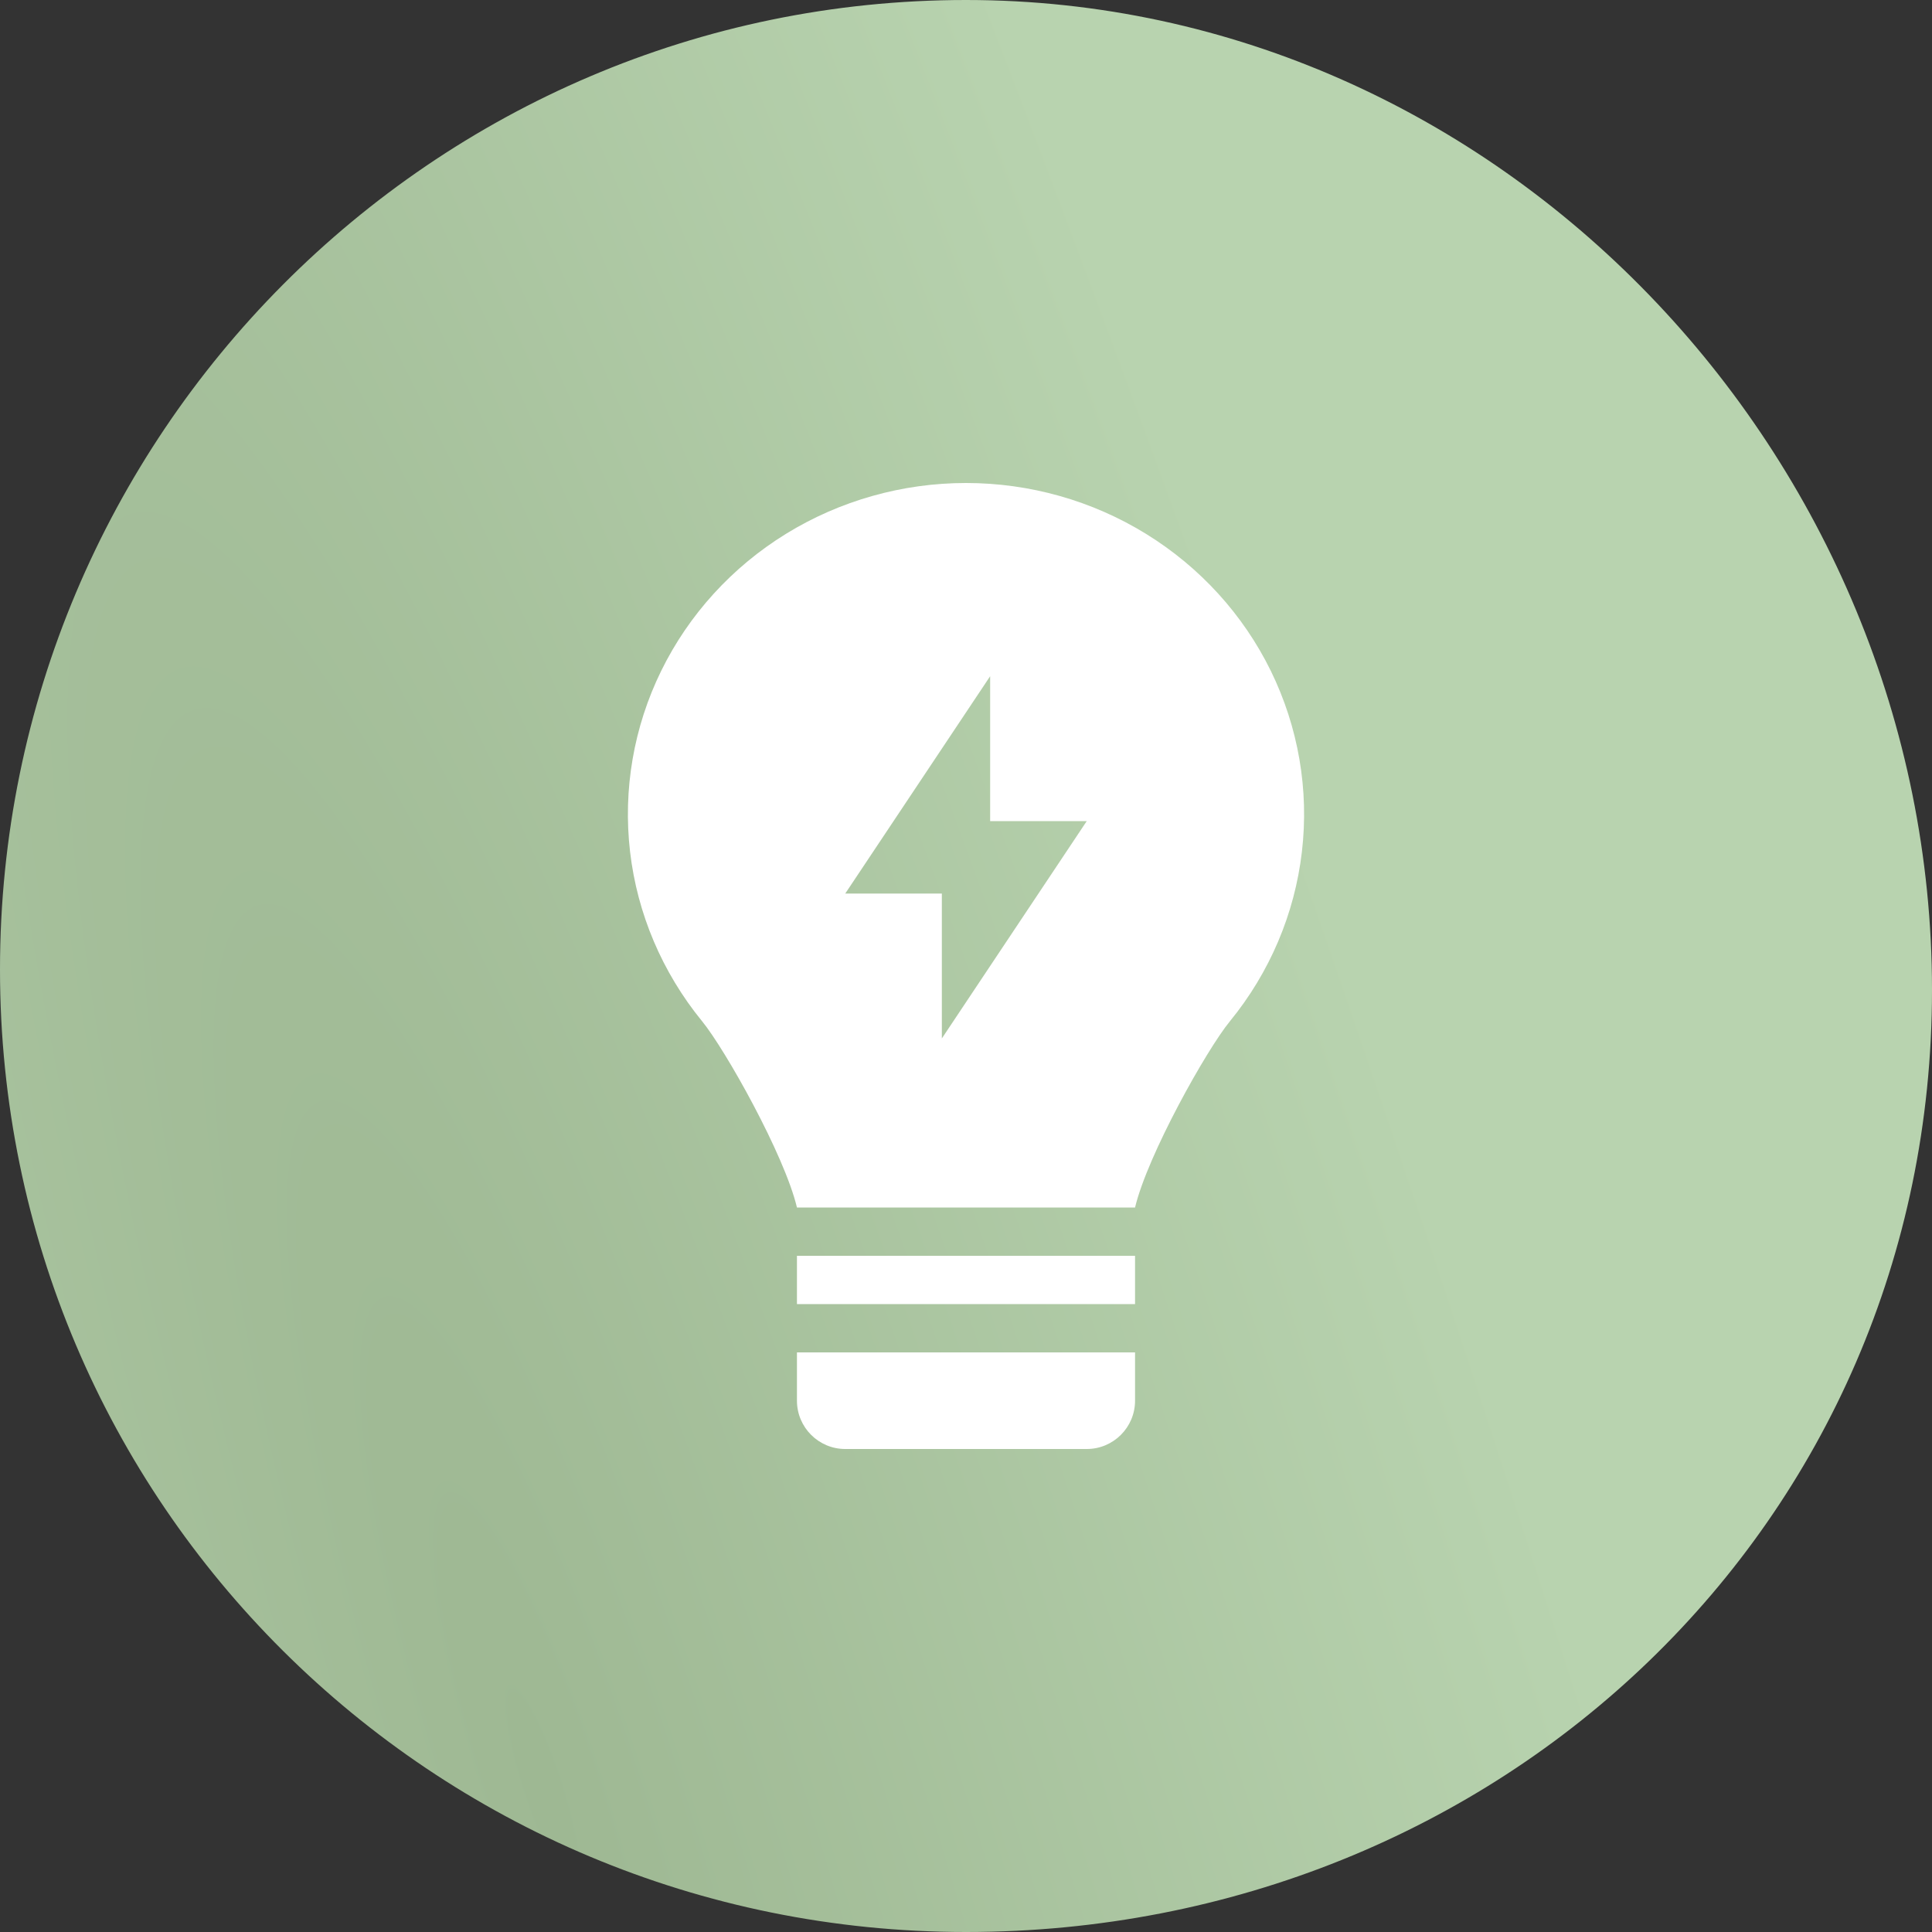
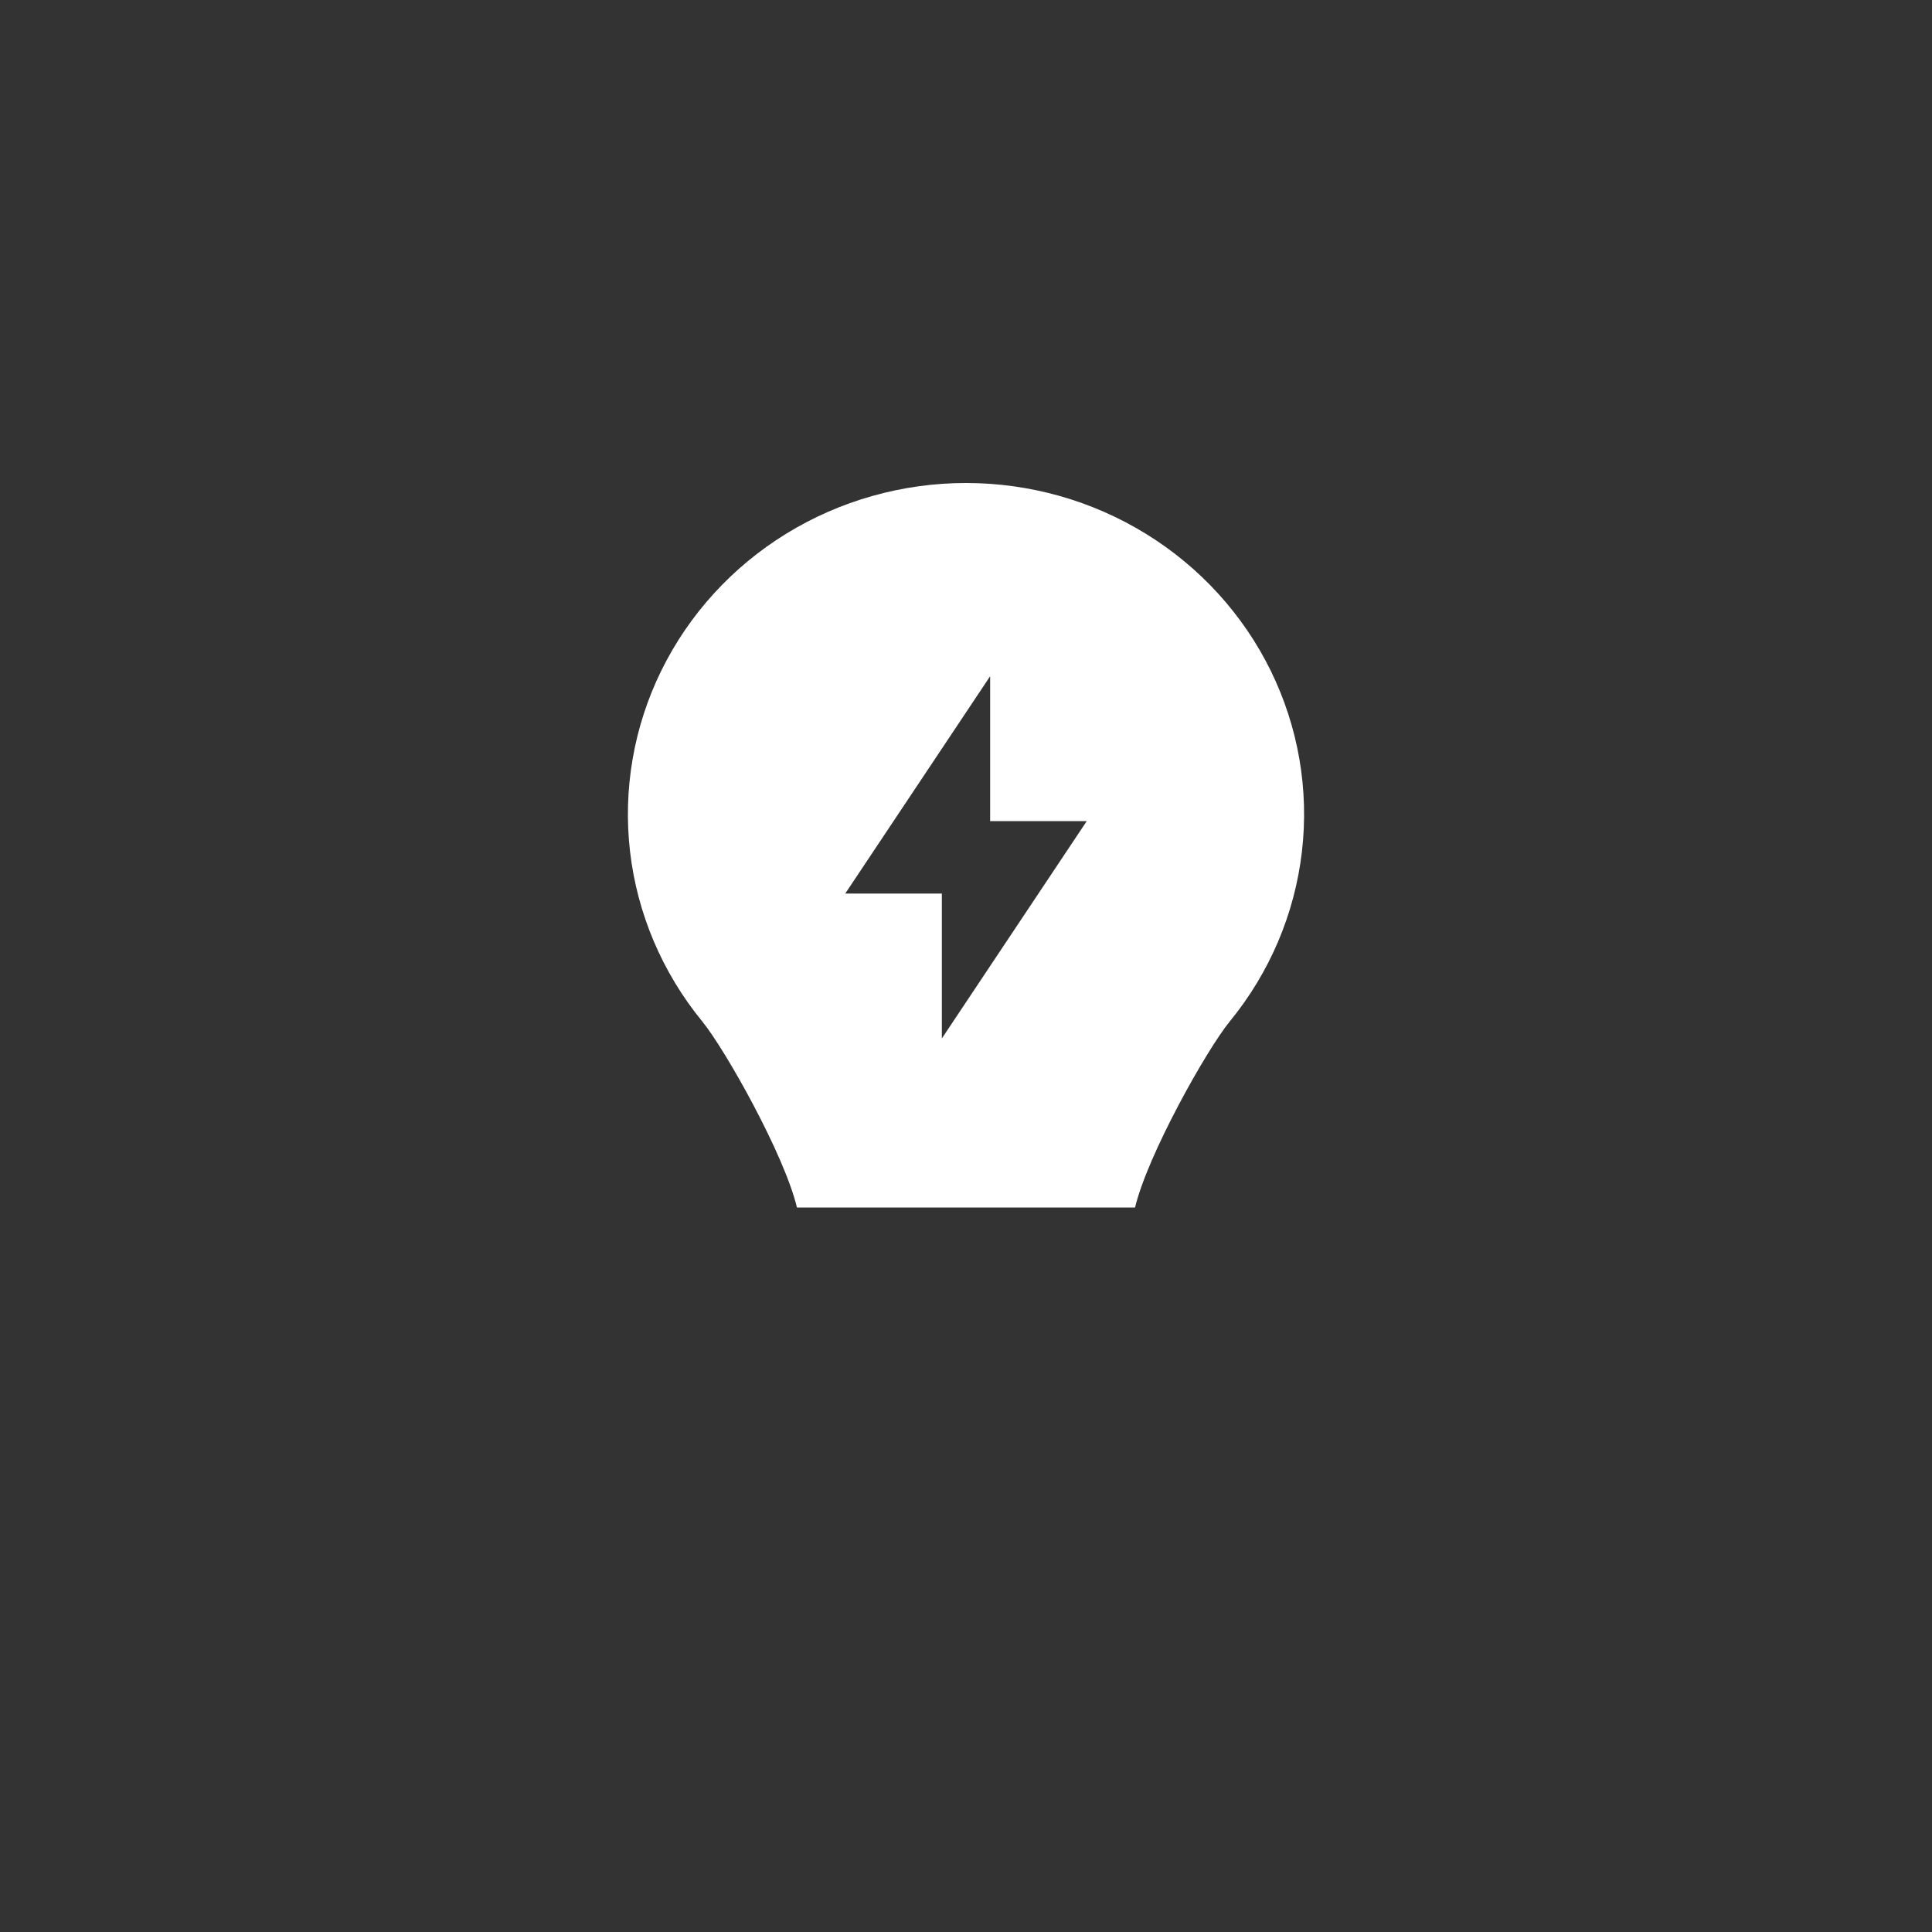
<svg xmlns="http://www.w3.org/2000/svg" width="50" height="50" viewBox="0 0 50 50" fill="none">
  <rect x="0" y="0" width="50" height="50" fill="#333333" stroke="none" />
-   <path d="M2.39409e-05 25.088C-3.10381e-05 11.281 11.193 0 25 0V0C38.807 0 50 11.812 50 25.619V25.619C50 39.426 38.807 50 25 50V50C11.193 50 7.892e-05 38.895 2.39409e-05 25.088V25.088Z" fill="url(#paint0_radial_103_330)" />
  <path fill-rule="evenodd" clip-rule="evenodd" d="M18.169 26.428C18.77 27.163 20.3 29.886 20.625 31.25H29.375C29.7 29.887 31.228 27.164 31.83 26.43C32.86 25.17 33.506 23.65 33.693 22.045C33.881 20.441 33.601 18.817 32.888 17.361C32.174 15.906 31.055 14.677 29.66 13.817C28.265 12.957 26.65 12.5 25.001 12.5C23.353 12.5 21.738 12.956 20.342 13.815C18.947 14.675 17.828 15.903 17.113 17.359C16.399 18.814 16.12 20.438 16.306 22.043C16.493 23.647 17.139 25.167 18.169 26.428ZM25.625 17.5L21.875 23.125H24.375V26.875L28.125 21.25H25.625V17.5Z" fill="white" />
-   <path d="M20.625 32.5H29.375V33.75H20.625V32.5Z" fill="white" />
-   <path d="M20.625 35H29.375V36.25C29.375 36.94 28.815 37.5 28.125 37.5H21.875C21.185 37.5 20.625 36.94 20.625 36.25V35Z" fill="white" />
  <defs>
    <radialGradient id="paint0_radial_103_330" cx="0" cy="0" r="1" gradientTransform="matrix(12.017 -46.053 47.199 124.184 14.018 46.053)" gradientUnits="userSpaceOnUse">
      <stop stop-color="#9EB893" />
      <stop offset="1" stop-color="#B8D3AF" />
    </radialGradient>
  </defs>
</svg>